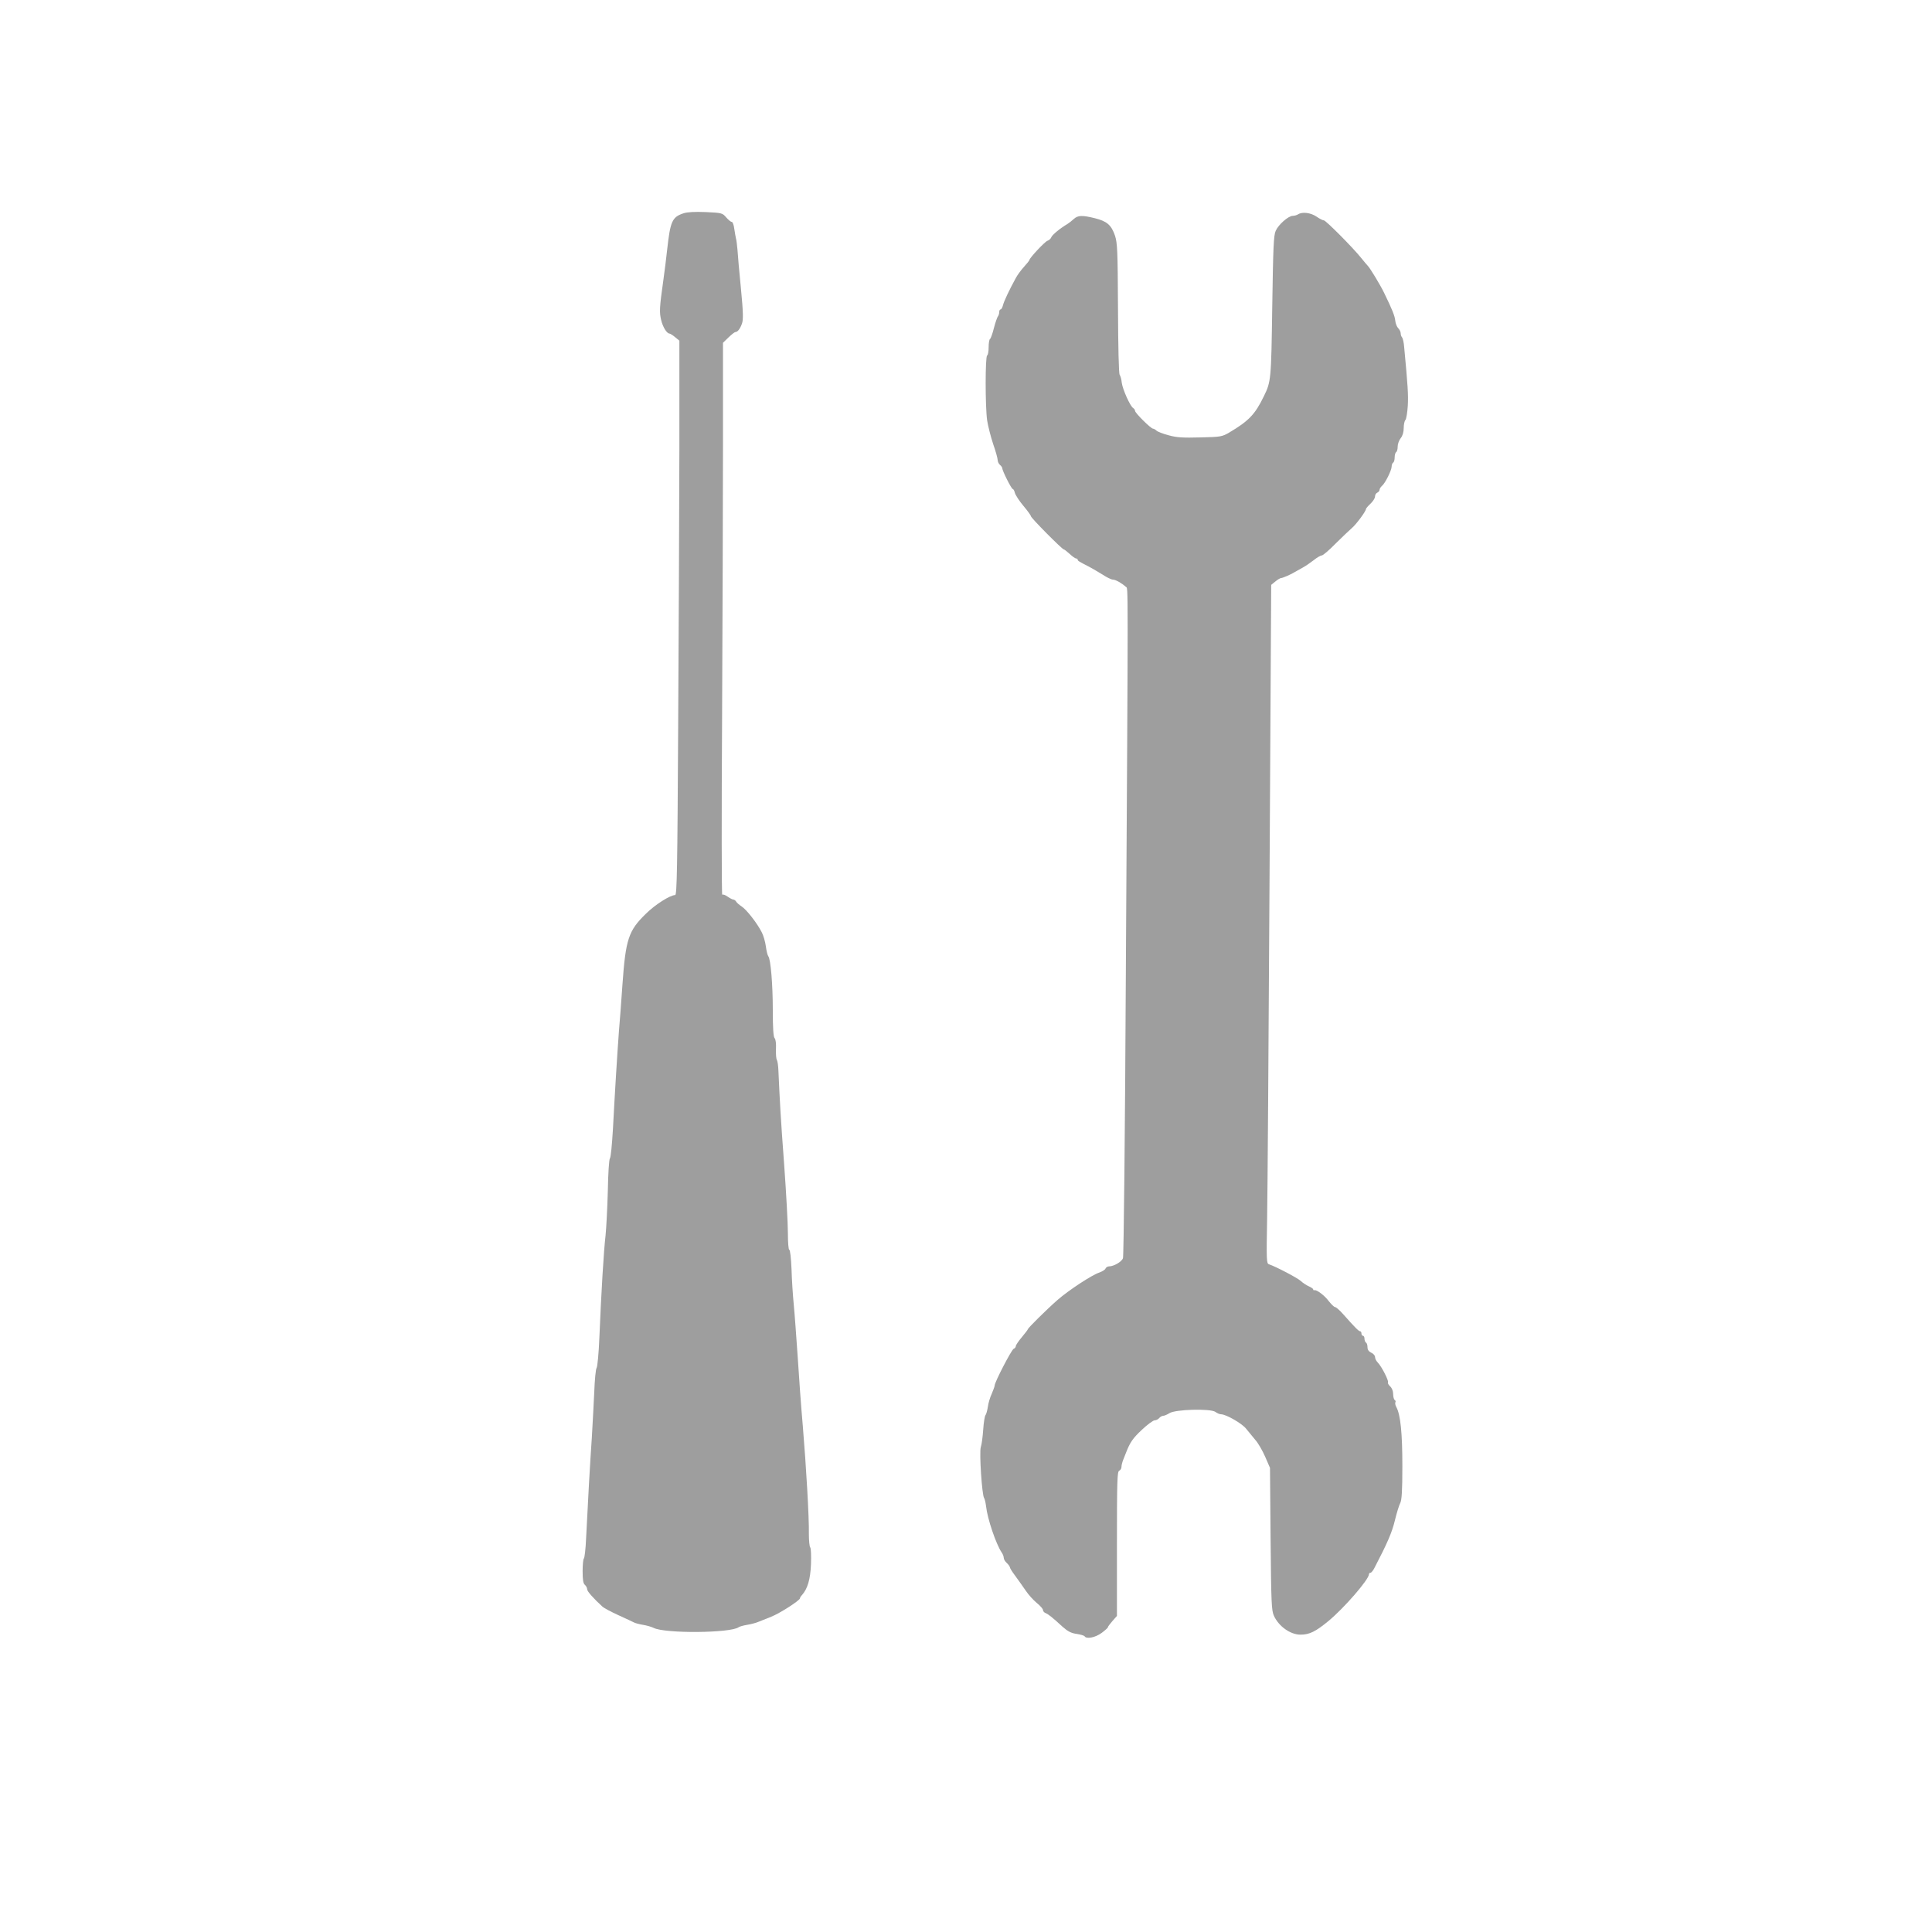
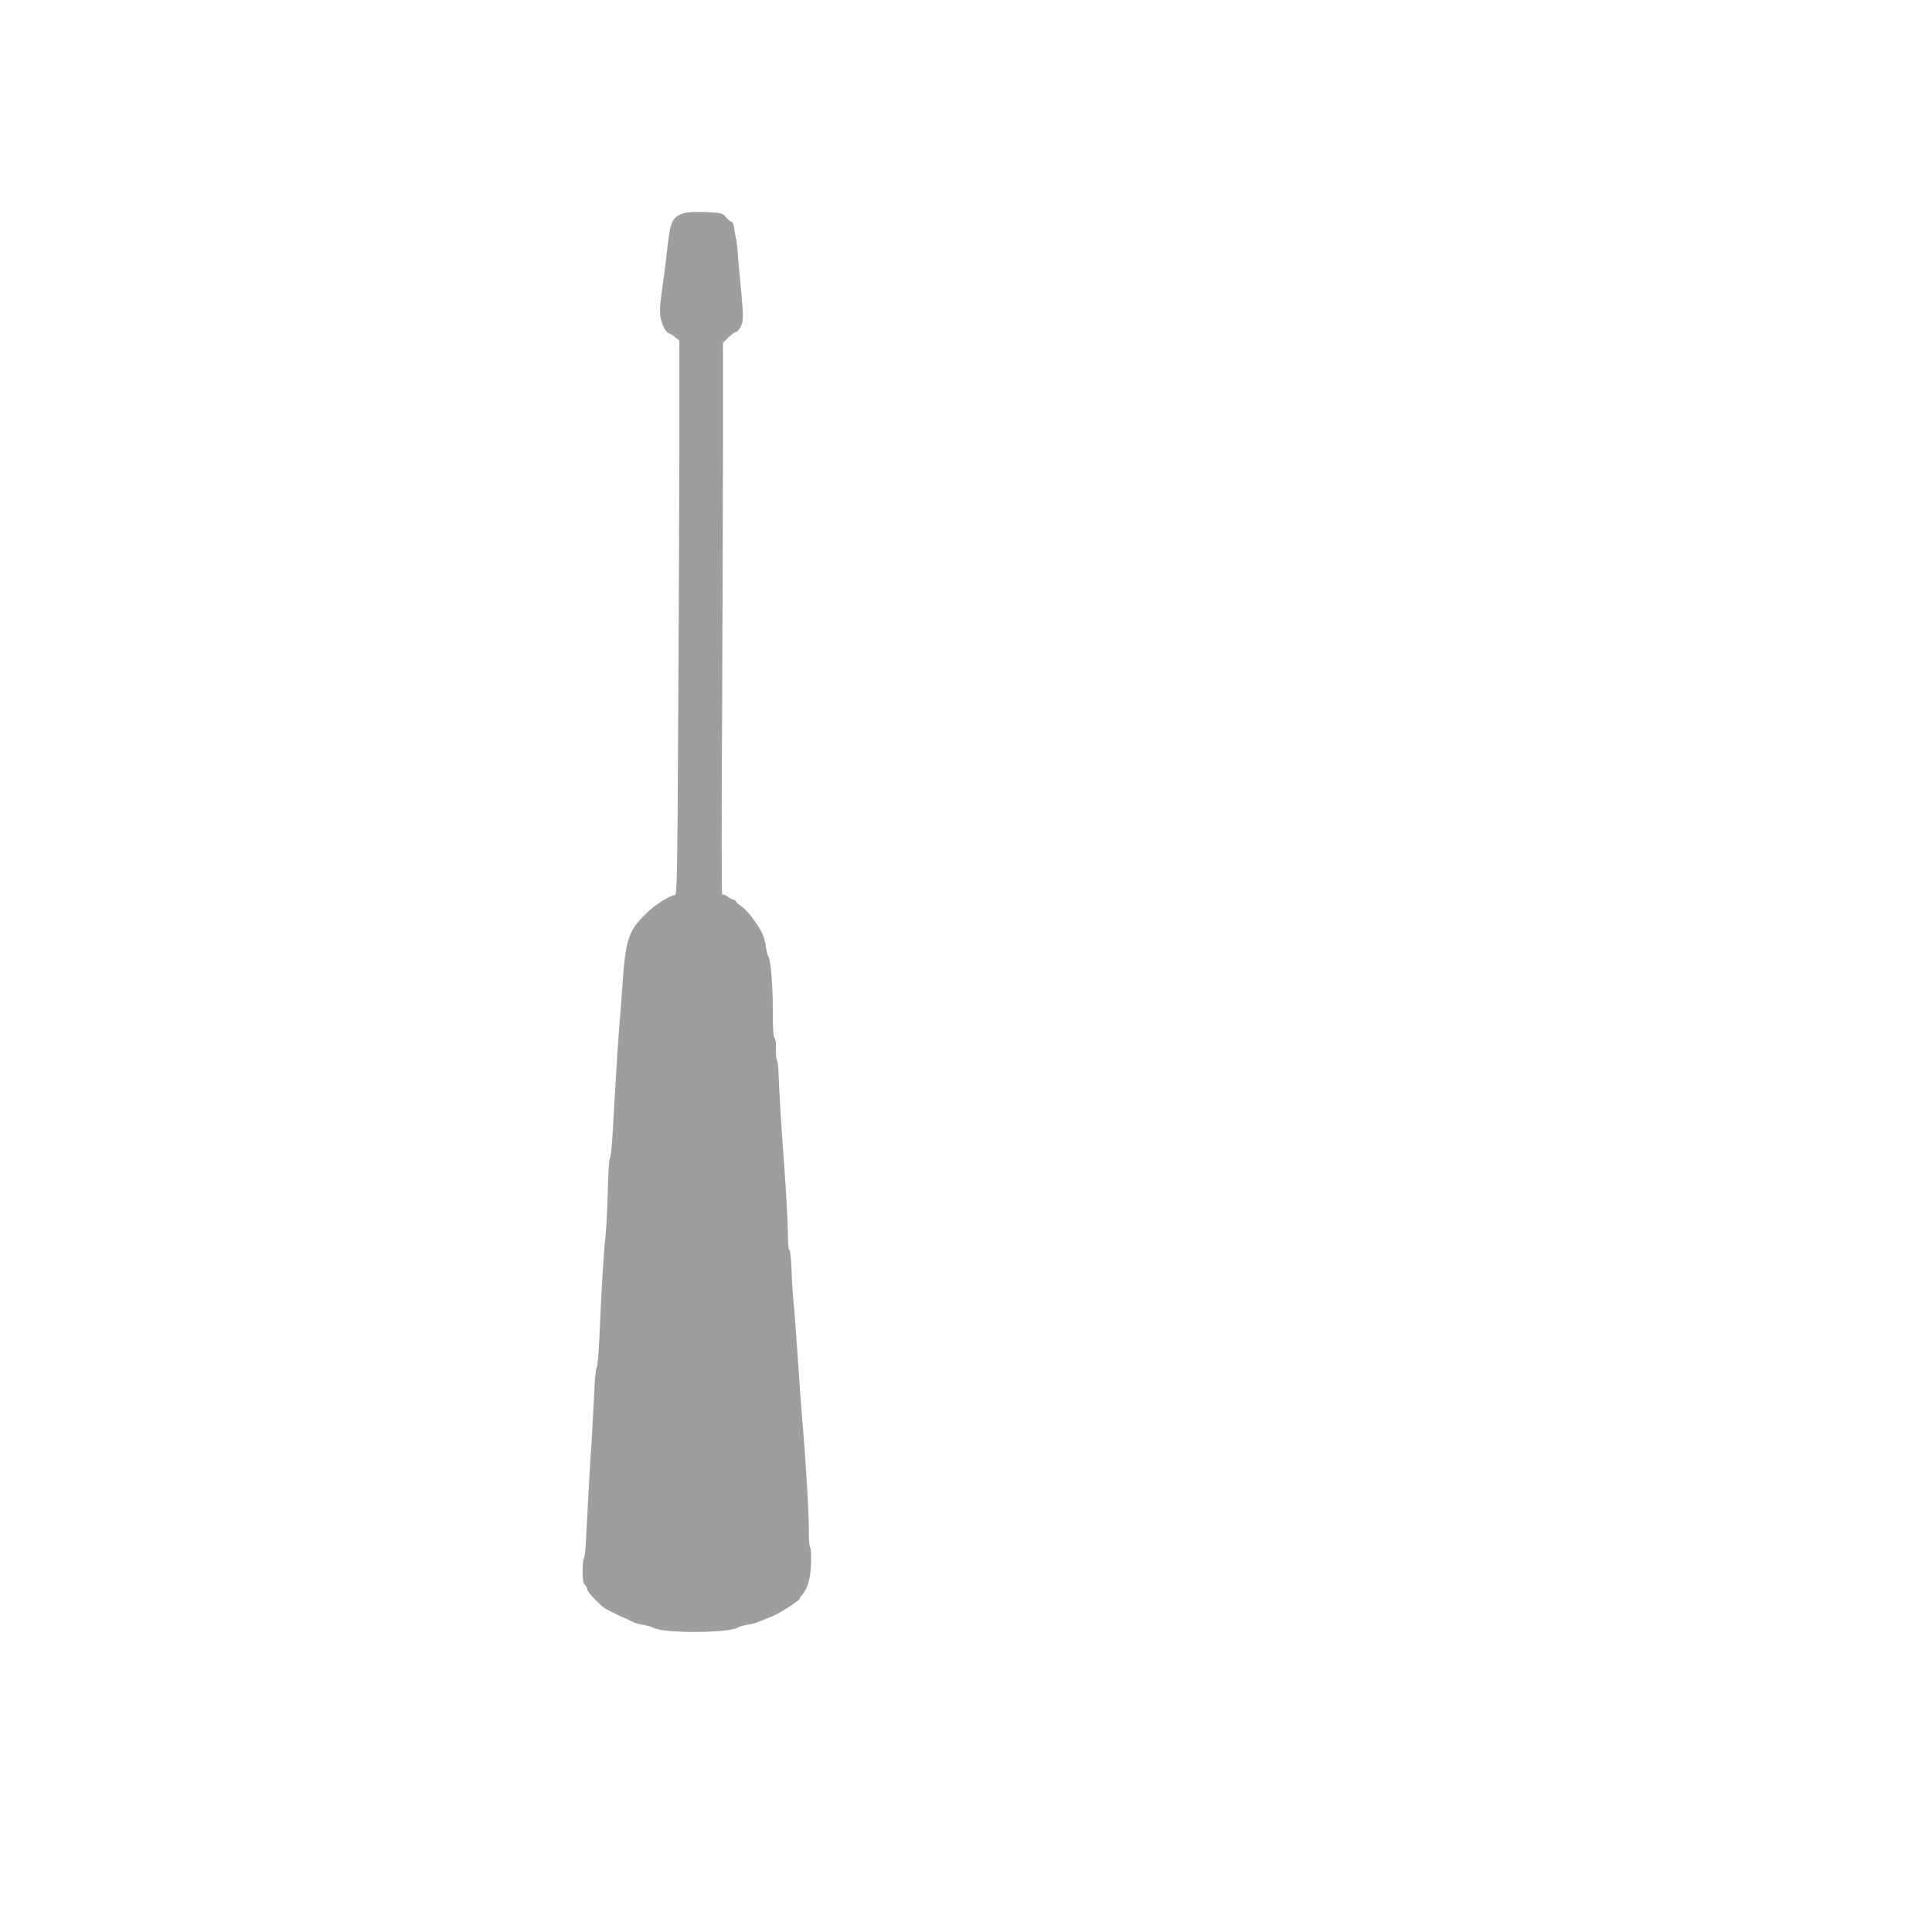
<svg xmlns="http://www.w3.org/2000/svg" version="1.0" width="1280pt" height="1280pt" viewBox="0 0 1280 1280" preserveAspectRatio="xMidYMid meet">
  <g transform="translate(0,1280) scale(0.1,-0.1)" fill="#9e9e9e" stroke="none">
    <path d="M4529 11387 c-76 -25 -88 -52 -109 -242 -6 -55 -17 -145 -25 -200 -26 -184 -27 -213 -15 -264 11 -48 38 -91 56 -91 5 -1 22 -11 37 -24 l28 -23 0 -724 c-1 -398 -4 -1225 -8 -1836 -5 -932 -8 -1113 -20 -1113 -33 0 -134 -64 -195 -125 -114 -111 -133 -168 -154 -467 -8 -117 -19 -260 -24 -318 -10 -135 -27 -406 -39 -638 -6 -101 -14 -189 -20 -196 -6 -7 -12 -99 -14 -217 -3 -112 -10 -244 -15 -294 -12 -99 -29 -385 -41 -677 -4 -103 -13 -193 -18 -200 -6 -7 -13 -80 -16 -163 -4 -82 -11 -217 -16 -300 -11 -155 -27 -443 -38 -668 -3 -70 -10 -130 -15 -133 -4 -3 -8 -40 -8 -83 0 -58 4 -82 15 -91 8 -7 15 -20 15 -29 0 -14 41 -60 102 -116 10 -9 57 -34 105 -56 49 -22 95 -44 103 -48 9 -5 36 -12 60 -16 25 -4 56 -13 70 -20 76 -39 515 -35 565 5 6 4 30 11 55 15 25 4 59 13 75 20 17 7 55 22 85 34 56 22 190 108 190 122 0 4 6 14 13 21 37 41 56 104 60 205 2 56 0 106 -5 111 -5 5 -9 45 -9 88 2 111 -18 449 -40 714 -11 124 -26 331 -34 460 -9 129 -20 285 -26 345 -6 61 -13 167 -15 238 -3 70 -9 127 -15 127 -5 0 -9 48 -9 110 0 61 -11 266 -25 458 -23 307 -28 404 -38 622 -1 30 -6 61 -10 68 -5 7 -7 39 -6 72 2 36 -2 65 -9 72 -8 8 -12 65 -12 183 0 175 -14 340 -30 360 -5 6 -12 35 -16 65 -4 30 -16 73 -28 95 -30 59 -101 150 -133 170 -15 10 -32 24 -36 32 -4 7 -13 13 -18 13 -6 0 -23 9 -39 20 -15 11 -31 16 -35 12 -4 -4 -5 521 -1 1167 3 646 6 1470 6 1832 l0 658 37 36 c20 19 40 35 45 35 15 0 32 22 44 57 9 25 8 75 -7 230 -11 109 -21 225 -23 258 -3 33 -7 67 -10 75 -2 8 -7 36 -11 63 -3 26 -11 47 -17 47 -7 0 -23 14 -37 30 -25 29 -29 30 -136 35 -72 3 -123 0 -146 -8z" />
-     <path d="M8600 11380 c-8 -5 -24 -10 -35 -10 -29 0 -95 -58 -113 -99 -14 -30 -17 -109 -23 -501 -7 -488 -8 -498 -56 -596 -58 -120 -100 -163 -228 -239 -48 -28 -56 -30 -192 -33 -116 -3 -156 -1 -210 14 -38 10 -74 24 -81 31 -7 7 -18 13 -23 13 -14 0 -119 104 -119 118 0 6 -6 15 -13 19 -20 13 -69 123 -75 167 -2 23 -9 46 -14 53 -6 7 -10 189 -11 440 -2 385 -4 433 -20 482 -24 70 -53 95 -132 115 -85 21 -114 20 -141 -5 -13 -12 -32 -27 -42 -33 -48 -28 -102 -73 -107 -88 -3 -9 -15 -20 -25 -23 -17 -5 -120 -115 -120 -128 0 -3 -16 -23 -36 -45 -20 -22 -44 -55 -54 -74 -44 -80 -79 -155 -85 -180 -4 -16 -11 -28 -16 -28 -5 0 -9 -8 -9 -18 0 -10 -4 -22 -8 -27 -5 -6 -17 -40 -27 -78 -9 -37 -21 -70 -26 -73 -5 -3 -9 -27 -9 -54 0 -27 -4 -52 -10 -55 -13 -8 -13 -338 0 -430 6 -38 24 -109 40 -157 17 -48 30 -96 30 -107 0 -10 7 -24 15 -31 8 -7 15 -16 15 -21 0 -17 61 -139 70 -139 4 0 11 -12 14 -26 4 -14 29 -53 56 -85 28 -33 50 -64 50 -69 0 -11 207 -220 218 -220 4 0 21 -14 39 -30 18 -17 37 -30 42 -30 6 0 11 -3 11 -8 0 -7 7 -12 76 -47 21 -11 61 -35 89 -52 27 -18 58 -33 68 -33 18 0 60 -24 86 -48 16 -15 16 138 0 -2562 -5 -1026 -14 -1875 -19 -1886 -9 -24 -61 -54 -92 -54 -10 0 -21 -7 -24 -15 -3 -8 -22 -19 -41 -26 -49 -16 -204 -118 -276 -181 -72 -63 -197 -187 -197 -194 0 -3 -18 -27 -40 -53 -22 -26 -40 -53 -40 -59 0 -7 -6 -15 -14 -18 -14 -5 -126 -221 -126 -243 0 -6 -9 -30 -19 -54 -11 -23 -23 -62 -26 -87 -4 -25 -11 -50 -16 -56 -5 -6 -12 -49 -15 -95 -3 -46 -10 -99 -16 -117 -11 -36 8 -319 22 -337 4 -5 10 -30 13 -55 9 -83 66 -250 103 -305 8 -11 14 -27 14 -36 0 -9 9 -24 20 -34 11 -10 20 -23 21 -29 0 -6 16 -31 35 -56 18 -25 49 -68 68 -96 19 -29 53 -66 75 -84 23 -19 41 -39 41 -47 0 -7 8 -17 17 -20 19 -8 46 -29 112 -90 35 -31 57 -43 94 -48 26 -4 50 -11 53 -16 12 -20 71 -8 112 22 23 17 42 34 42 38 0 4 14 23 30 41 l30 34 0 478 c0 416 2 479 15 484 8 4 15 14 15 25 0 10 5 31 11 46 6 15 15 37 19 48 27 70 46 97 106 153 36 34 74 62 84 62 10 0 23 7 30 15 7 8 19 15 27 15 7 0 26 8 40 17 39 26 271 32 305 9 12 -9 29 -16 38 -16 33 0 141 -62 167 -97 16 -20 43 -53 60 -73 18 -20 47 -70 65 -111 l32 -74 4 -470 c4 -428 6 -474 22 -510 32 -70 109 -125 176 -125 59 0 100 20 185 90 104 86 269 276 269 311 0 5 4 9 10 9 5 0 18 15 27 34 85 163 115 233 134 311 12 50 28 102 36 117 10 20 14 79 14 245 0 217 -12 340 -40 391 -7 12 -9 27 -6 32 3 5 1 11 -5 15 -5 3 -10 21 -10 39 0 20 -8 40 -20 51 -11 10 -17 22 -14 26 6 11 -43 107 -68 132 -10 10 -18 26 -18 36 0 10 -11 23 -25 29 -17 8 -25 20 -25 36 0 14 -4 28 -10 31 -5 3 -10 15 -10 26 0 10 -4 19 -10 19 -5 0 -10 7 -10 15 0 8 -4 15 -9 15 -9 0 -35 26 -112 113 -23 26 -47 47 -53 47 -7 0 -25 18 -42 39 -28 38 -81 78 -96 73 -5 -1 -8 1 -8 6 0 4 -13 13 -29 20 -16 7 -40 23 -54 36 -22 20 -163 94 -210 110 -16 5 -17 25 -12 303 3 164 10 1176 16 2248 l11 1950 27 22 c14 12 31 22 37 23 12 0 69 25 94 41 8 5 31 17 50 28 19 10 52 33 74 50 21 17 45 31 53 31 8 0 49 35 91 78 42 42 91 88 107 102 29 24 95 113 95 128 0 4 14 20 30 35 17 16 30 37 30 48 0 11 7 22 15 25 8 4 15 12 15 19 0 7 7 18 16 26 21 17 64 103 64 128 0 11 5 23 10 26 6 3 10 19 10 35 0 16 5 32 10 35 6 3 10 20 10 37 0 16 9 41 20 55 13 16 20 41 20 67 0 23 5 47 11 53 6 6 13 49 16 95 4 73 0 134 -24 388 -2 30 -9 59 -14 65 -5 5 -9 17 -9 26 0 10 -7 25 -16 34 -9 9 -18 31 -20 50 -3 32 -20 74 -74 185 -25 52 -96 169 -109 180 -3 3 -22 25 -42 50 -55 69 -235 250 -248 250 -7 0 -29 11 -49 25 -38 26 -94 33 -122 15z" />
  </g>
</svg>